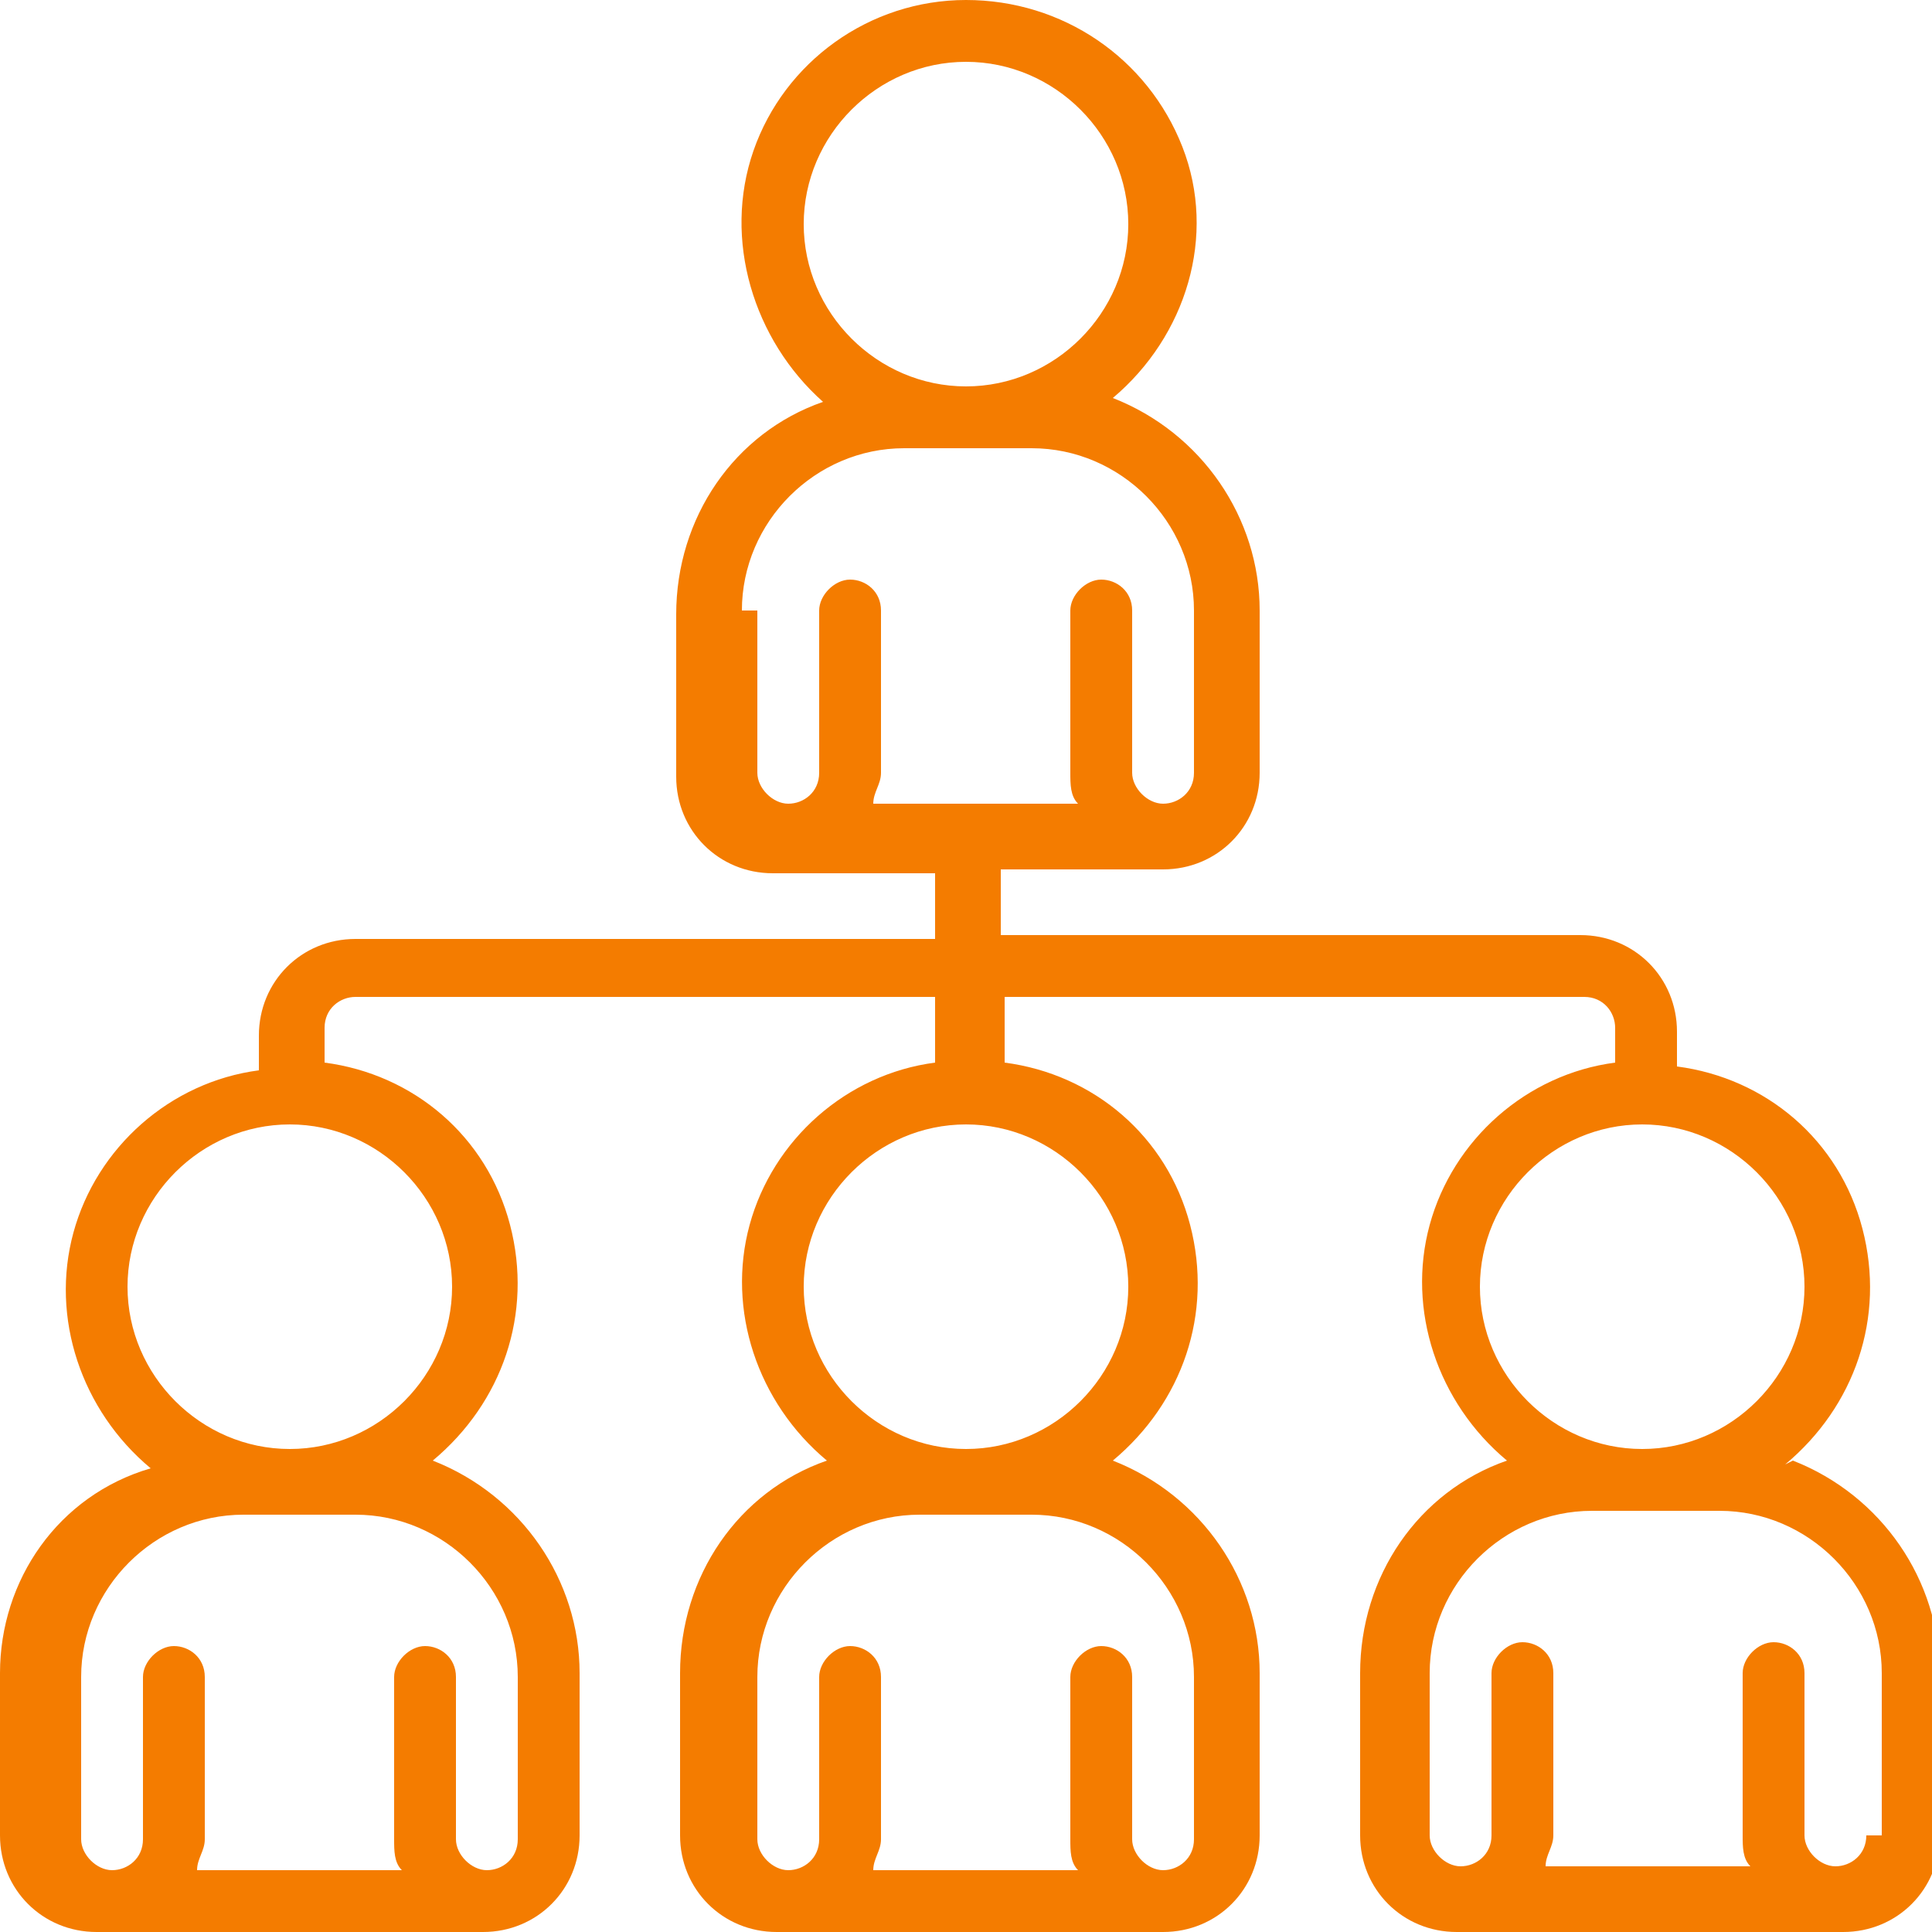
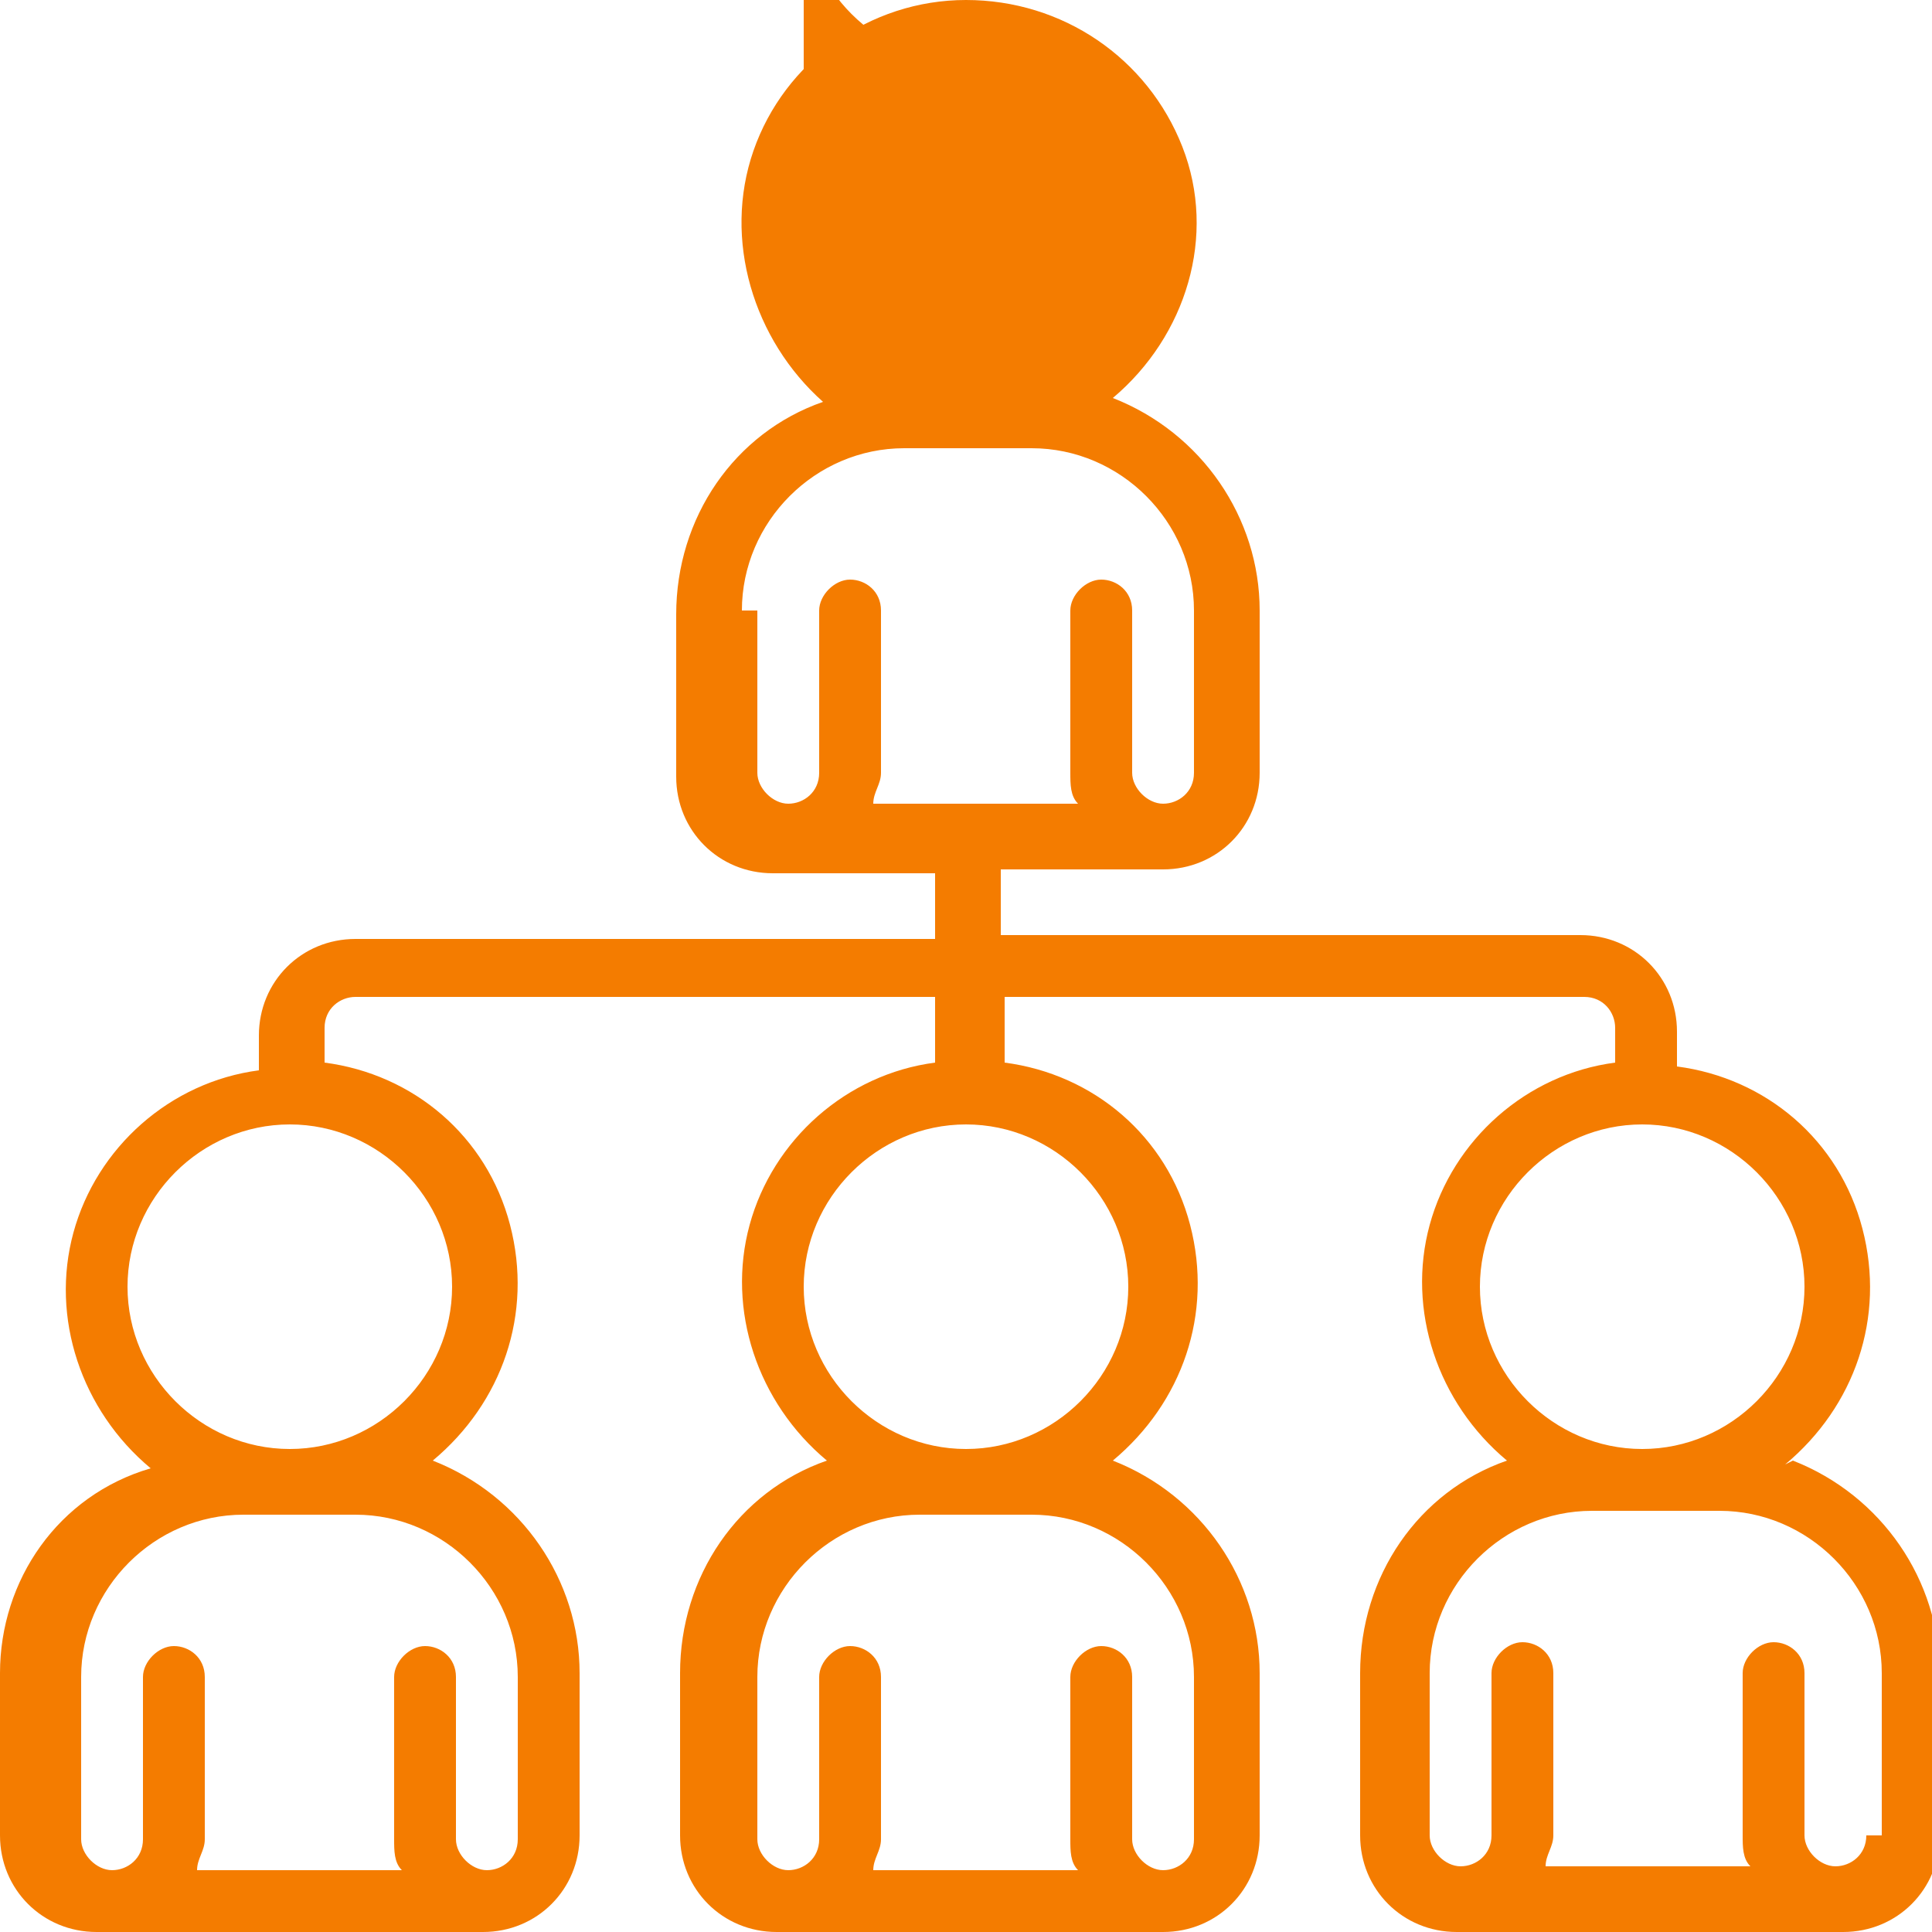
<svg xmlns="http://www.w3.org/2000/svg" version="1.1" viewBox="0 0 50 50" width="50" height="50">
  <defs>
    <style>
      .cls-1 {
        fill: #f47c00;
      }
    </style>
  </defs>
  <g>
    <g id="Capa_1">
      <g id="Page-1">
        <g id="_x30_16---Team-Organisation">
-           <path id="Shape" class="cls-1" d="M46.2,37.9c1.8-1.5,2.6-3.8,2-6.1s-2.5-3.9-4.8-4.2v-.9c0-1.4-1.1-2.5-2.5-2.5h-15v-1.7h4.2c1.4,0,2.5-1.1,2.5-2.5v-4.2c0-2.4-1.5-4.6-3.8-5.5,1.9-1.6,2.7-4.2,1.8-6.5S27.5,0,25,0s-4.7,1.6-5.5,3.9c-.8,2.3,0,4.9,1.8,6.5-2.3.8-3.8,3-3.8,5.5v4.2c0,1.4,1.1,2.5,2.5,2.5h4.2v1.7h-15c-1.4,0-2.5,1.1-2.5,2.5v.9c-2.3.3-4.2,2-4.8,4.2s.2,4.6,2,6.1C1.5,38.7,0,40.9,0,43.3v4.2c0,1.4,1.1,2.5,2.5,2.5h10c1.4,0,2.5-1.1,2.5-2.5v-4.2c0-2.4-1.5-4.6-3.8-5.5,1.8-1.5,2.6-3.8,2-6.1s-2.5-3.9-4.8-4.2v-.9c0-.5.4-.8.8-.8h15v1.7c-2.3.3-4.2,2-4.8,4.2s.2,4.6,2,6.1c-2.3.8-3.8,3-3.8,5.5v4.2c0,1.4,1.1,2.5,2.5,2.5h10c1.4,0,2.5-1.1,2.5-2.5v-4.2c0-2.4-1.5-4.6-3.8-5.5,1.8-1.5,2.6-3.8,2-6.1s-2.5-3.9-4.8-4.2v-1.7h15c.5,0,.8.4.8.8v.9c-2.3.3-4.2,2-4.8,4.2s.2,4.6,2,6.1c-2.3.8-3.8,3-3.8,5.5v4.2c0,1.4,1.1,2.5,2.5,2.5h10c1.4,0,2.5-1.1,2.5-2.5v-4.2c0-2.4-1.5-4.6-3.8-5.5h0ZM20.8,5.8c0-2.3,1.9-4.2,4.2-4.2s4.2,1.9,4.2,4.2-1.9,4.2-4.2,4.2c-2.3,0-4.2-1.9-4.2-4.2ZM19.2,15.8c0-2.3,1.9-4.2,4.2-4.2h3.3c2.3,0,4.2,1.9,4.2,4.2v4.2c0,.5-.4.8-.8.8s-.8-.4-.8-.8v-4.2c0-.5-.4-.8-.8-.8s-.8.4-.8.8v4.2c0,.3,0,.6.2.8h-5.3c0-.3.2-.5.2-.8v-4.2c0-.5-.4-.8-.8-.8s-.8.4-.8.8v4.2c0,.5-.4.8-.8.8s-.8-.4-.8-.8v-4.2h0ZM9.2,39.2c2.3,0,4.2,1.9,4.2,4.2v4.2c0,.5-.4.8-.8.8s-.8-.4-.8-.8v-4.2c0-.5-.4-.8-.8-.8s-.8.4-.8.8v4.2c0,.3,0,.6.2.8h-5.3c0-.3.2-.5.2-.8v-4.2c0-.5-.4-.8-.8-.8s-.8.4-.8.8v4.2c0,.5-.4.8-.8.8s-.8-.4-.8-.8v-4.2c0-2.3,1.9-4.2,4.2-4.2h3.3ZM11.7,33.3c0,2.3-1.9,4.2-4.2,4.2s-4.2-1.9-4.2-4.2,1.9-4.2,4.2-4.2c2.3,0,4.2,1.9,4.2,4.2ZM26.7,39.2c2.3,0,4.2,1.9,4.2,4.2v4.2c0,.5-.4.8-.8.8s-.8-.4-.8-.8v-4.2c0-.5-.4-.8-.8-.8s-.8.4-.8.8v4.2c0,.3,0,.6.2.8h-5.3c0-.3.2-.5.2-.8v-4.2c0-.5-.4-.8-.8-.8s-.8.4-.8.8v4.2c0,.5-.4.8-.8.8s-.8-.4-.8-.8v-4.2c0-2.3,1.9-4.2,4.2-4.2h3.3ZM29.2,33.3c0,2.3-1.9,4.2-4.2,4.2s-4.2-1.9-4.2-4.2,1.9-4.2,4.2-4.2c2.3,0,4.2,1.9,4.2,4.2ZM38.3,33.3c0-2.3,1.9-4.2,4.2-4.2s4.2,1.9,4.2,4.2-1.9,4.2-4.2,4.2c-2.3,0-4.2-1.9-4.2-4.2ZM48.3,47.5c0,.5-.4.8-.8.8s-.8-.4-.8-.8v-4.2c0-.5-.4-.8-.8-.8s-.8.4-.8.8v4.2c0,.3,0,.6.2.8h-5.3c0-.3.2-.5.2-.8v-4.2c0-.5-.4-.8-.8-.8s-.8.4-.8.8v4.2c0,.5-.4.8-.8.8s-.8-.4-.8-.8v-4.2c0-2.3,1.9-4.2,4.2-4.2h3.3c2.3,0,4.2,1.9,4.2,4.2v4.2h0Z" />
+           <path id="Shape" class="cls-1" d="M46.2,37.9c1.8-1.5,2.6-3.8,2-6.1s-2.5-3.9-4.8-4.2v-.9c0-1.4-1.1-2.5-2.5-2.5h-15v-1.7h4.2c1.4,0,2.5-1.1,2.5-2.5v-4.2c0-2.4-1.5-4.6-3.8-5.5,1.9-1.6,2.7-4.2,1.8-6.5S27.5,0,25,0s-4.7,1.6-5.5,3.9c-.8,2.3,0,4.9,1.8,6.5-2.3.8-3.8,3-3.8,5.5v4.2c0,1.4,1.1,2.5,2.5,2.5h4.2v1.7h-15c-1.4,0-2.5,1.1-2.5,2.5v.9c-2.3.3-4.2,2-4.8,4.2s.2,4.6,2,6.1C1.5,38.7,0,40.9,0,43.3v4.2c0,1.4,1.1,2.5,2.5,2.5h10c1.4,0,2.5-1.1,2.5-2.5v-4.2c0-2.4-1.5-4.6-3.8-5.5,1.8-1.5,2.6-3.8,2-6.1s-2.5-3.9-4.8-4.2v-.9c0-.5.4-.8.8-.8h15v1.7c-2.3.3-4.2,2-4.8,4.2s.2,4.6,2,6.1c-2.3.8-3.8,3-3.8,5.5v4.2c0,1.4,1.1,2.5,2.5,2.5h10c1.4,0,2.5-1.1,2.5-2.5v-4.2c0-2.4-1.5-4.6-3.8-5.5,1.8-1.5,2.6-3.8,2-6.1s-2.5-3.9-4.8-4.2v-1.7h15c.5,0,.8.4.8.8v.9c-2.3.3-4.2,2-4.8,4.2s.2,4.6,2,6.1c-2.3.8-3.8,3-3.8,5.5v4.2c0,1.4,1.1,2.5,2.5,2.5h10c1.4,0,2.5-1.1,2.5-2.5v-4.2c0-2.4-1.5-4.6-3.8-5.5h0ZM20.8,5.8c0-2.3,1.9-4.2,4.2-4.2c-2.3,0-4.2-1.9-4.2-4.2ZM19.2,15.8c0-2.3,1.9-4.2,4.2-4.2h3.3c2.3,0,4.2,1.9,4.2,4.2v4.2c0,.5-.4.8-.8.8s-.8-.4-.8-.8v-4.2c0-.5-.4-.8-.8-.8s-.8.4-.8.8v4.2c0,.3,0,.6.2.8h-5.3c0-.3.2-.5.2-.8v-4.2c0-.5-.4-.8-.8-.8s-.8.4-.8.8v4.2c0,.5-.4.8-.8.8s-.8-.4-.8-.8v-4.2h0ZM9.2,39.2c2.3,0,4.2,1.9,4.2,4.2v4.2c0,.5-.4.8-.8.8s-.8-.4-.8-.8v-4.2c0-.5-.4-.8-.8-.8s-.8.4-.8.8v4.2c0,.3,0,.6.2.8h-5.3c0-.3.2-.5.2-.8v-4.2c0-.5-.4-.8-.8-.8s-.8.4-.8.8v4.2c0,.5-.4.8-.8.8s-.8-.4-.8-.8v-4.2c0-2.3,1.9-4.2,4.2-4.2h3.3ZM11.7,33.3c0,2.3-1.9,4.2-4.2,4.2s-4.2-1.9-4.2-4.2,1.9-4.2,4.2-4.2c2.3,0,4.2,1.9,4.2,4.2ZM26.7,39.2c2.3,0,4.2,1.9,4.2,4.2v4.2c0,.5-.4.8-.8.8s-.8-.4-.8-.8v-4.2c0-.5-.4-.8-.8-.8s-.8.4-.8.8v4.2c0,.3,0,.6.2.8h-5.3c0-.3.2-.5.2-.8v-4.2c0-.5-.4-.8-.8-.8s-.8.4-.8.8v4.2c0,.5-.4.8-.8.8s-.8-.4-.8-.8v-4.2c0-2.3,1.9-4.2,4.2-4.2h3.3ZM29.2,33.3c0,2.3-1.9,4.2-4.2,4.2s-4.2-1.9-4.2-4.2,1.9-4.2,4.2-4.2c2.3,0,4.2,1.9,4.2,4.2ZM38.3,33.3c0-2.3,1.9-4.2,4.2-4.2s4.2,1.9,4.2,4.2-1.9,4.2-4.2,4.2c-2.3,0-4.2-1.9-4.2-4.2ZM48.3,47.5c0,.5-.4.8-.8.8s-.8-.4-.8-.8v-4.2c0-.5-.4-.8-.8-.8s-.8.4-.8.8v4.2c0,.3,0,.6.2.8h-5.3c0-.3.2-.5.2-.8v-4.2c0-.5-.4-.8-.8-.8s-.8.4-.8.8v4.2c0,.5-.4.8-.8.8s-.8-.4-.8-.8v-4.2c0-2.3,1.9-4.2,4.2-4.2h3.3c2.3,0,4.2,1.9,4.2,4.2v4.2h0Z" />
        </g>
      </g>
    </g>
  </g>
</svg>